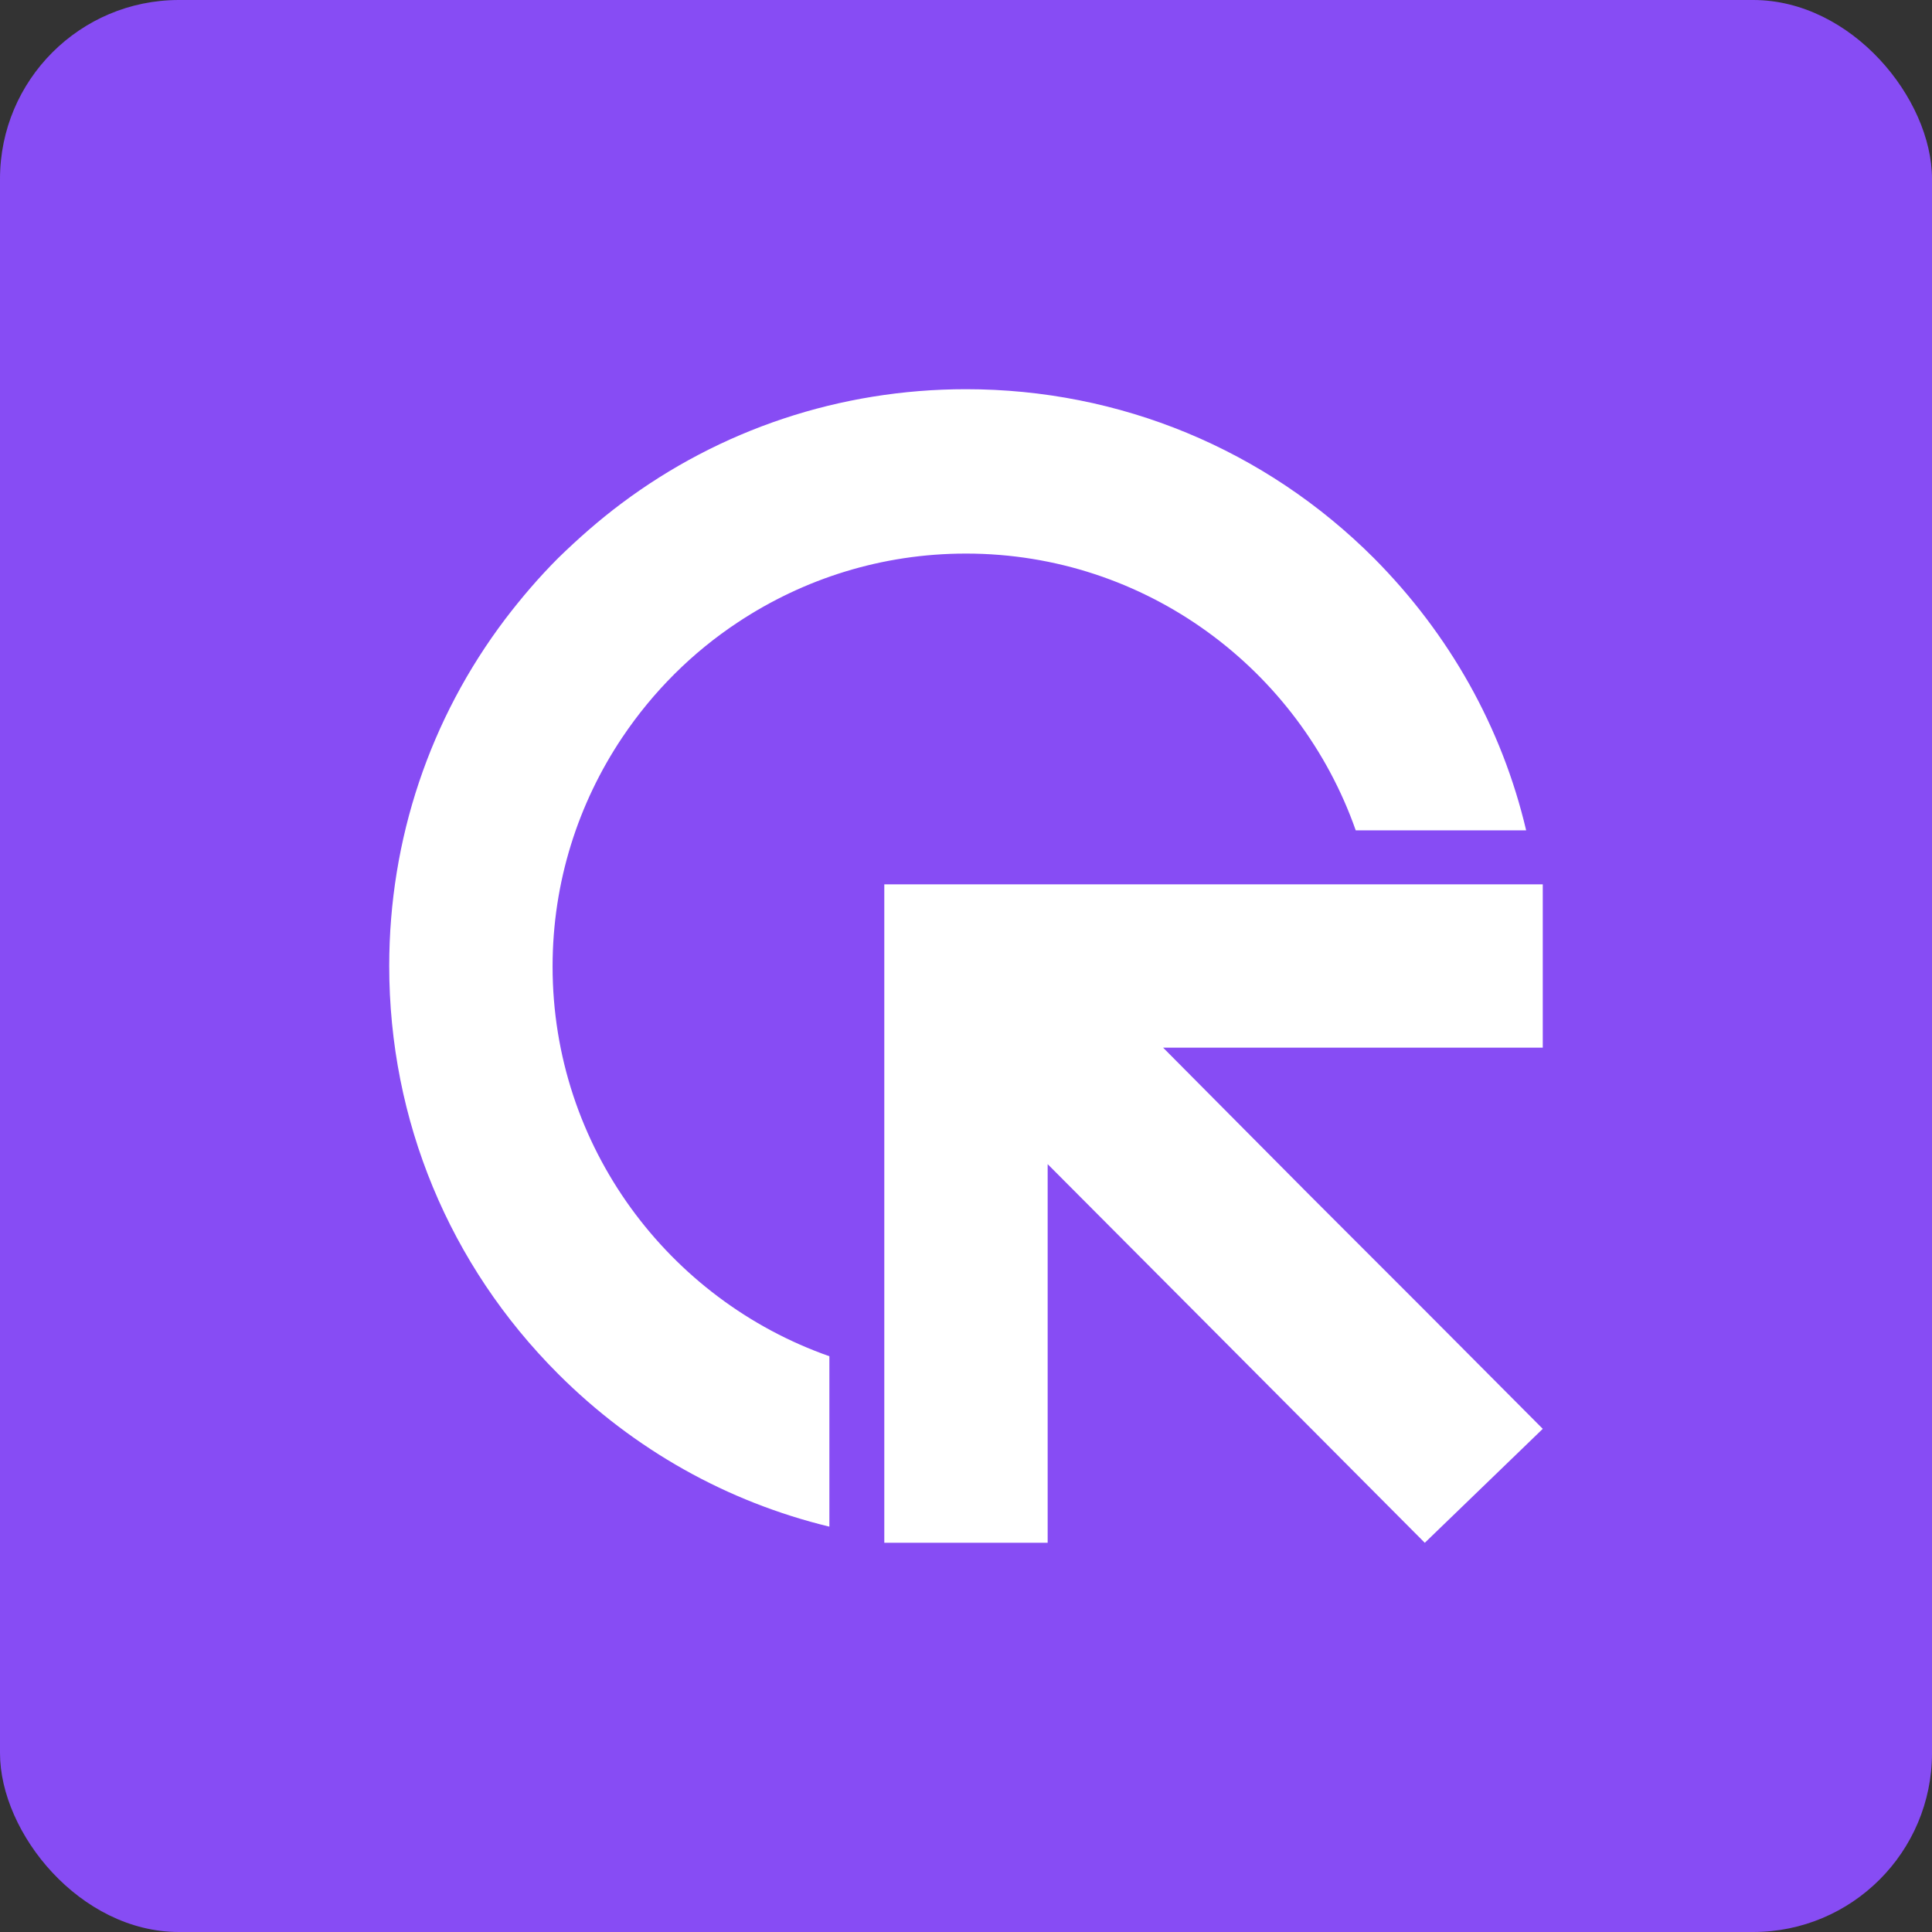
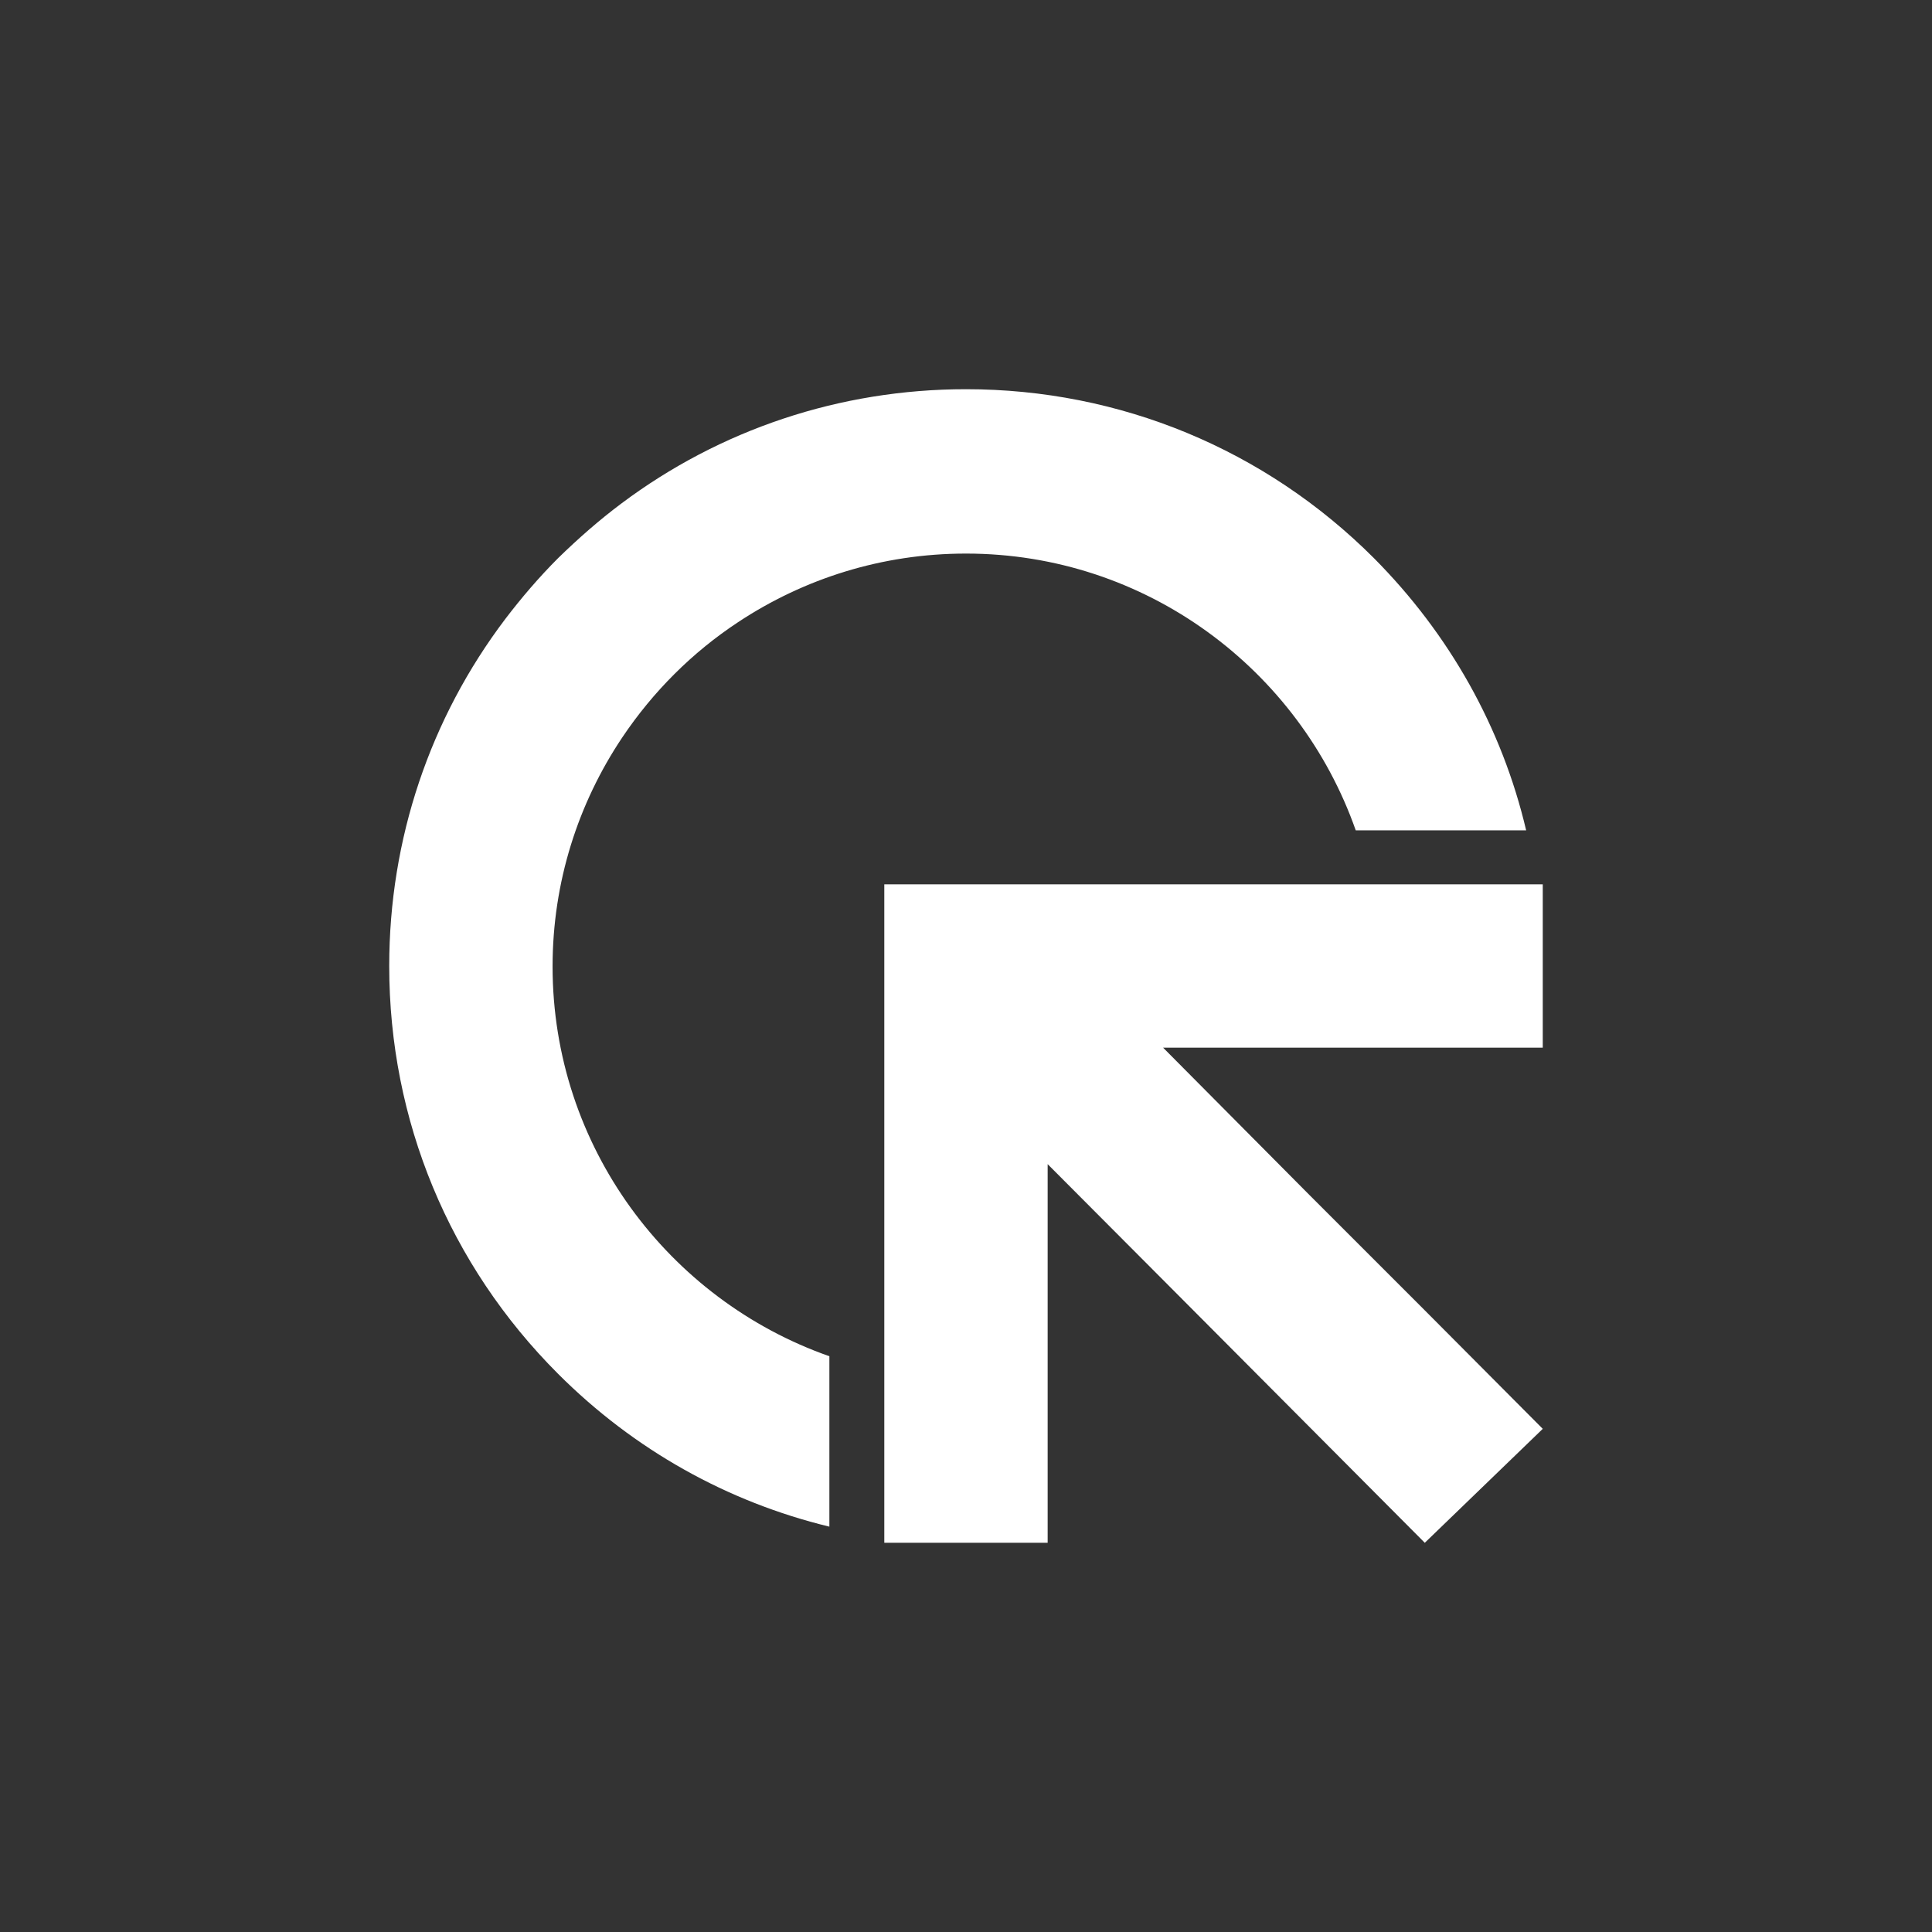
<svg xmlns="http://www.w3.org/2000/svg" width="1080" height="1080" viewBox="0 0 1080 1080" fill="none">
  <rect x="0" y="0" width="1080" height="1080" fill="#333333" stroke="none" />
-   <rect width="1080" height="1080" rx="100" fill="#874CF4" />
  <path d="M768.018 311.988C707.14 251.11 625.969 217.57 540.007 217.57C469.546 217.57 402.467 240.118 347.226 281.549C334.825 290.85 323.269 300.996 311.996 311.988C301.286 322.698 291.421 334.253 282.402 346.091C240.407 401.614 217.578 468.974 217.578 539.999C217.578 626.243 251.117 707.132 311.996 768.01C354.554 810.569 406.695 839.598 463.627 853.409V758.146C373.719 726.579 308.895 640.899 308.895 540.281C308.895 492.931 323.269 448.964 347.79 412.324C364.982 386.676 386.966 364.692 412.614 347.782C449.253 323.543 492.939 309.451 540.007 309.451C640.625 309.451 726.305 374.275 757.872 464.183H853.135C839.606 406.687 810.294 354.546 768.018 311.988Z" fill="white" />
  <path d="M859.033 494.34H766.307H558.87H494.328V558.882V766.319V859.045V862.427H539.987H585.645V859.045V766.319V650.763L667.098 732.497L732.768 798.449L796.464 862.427L862.415 798.731L797.591 733.625L731.922 667.955L650.187 585.657H766.307H859.033H862.415V539.998V494.34H859.033Z" fill="white" />
</svg>